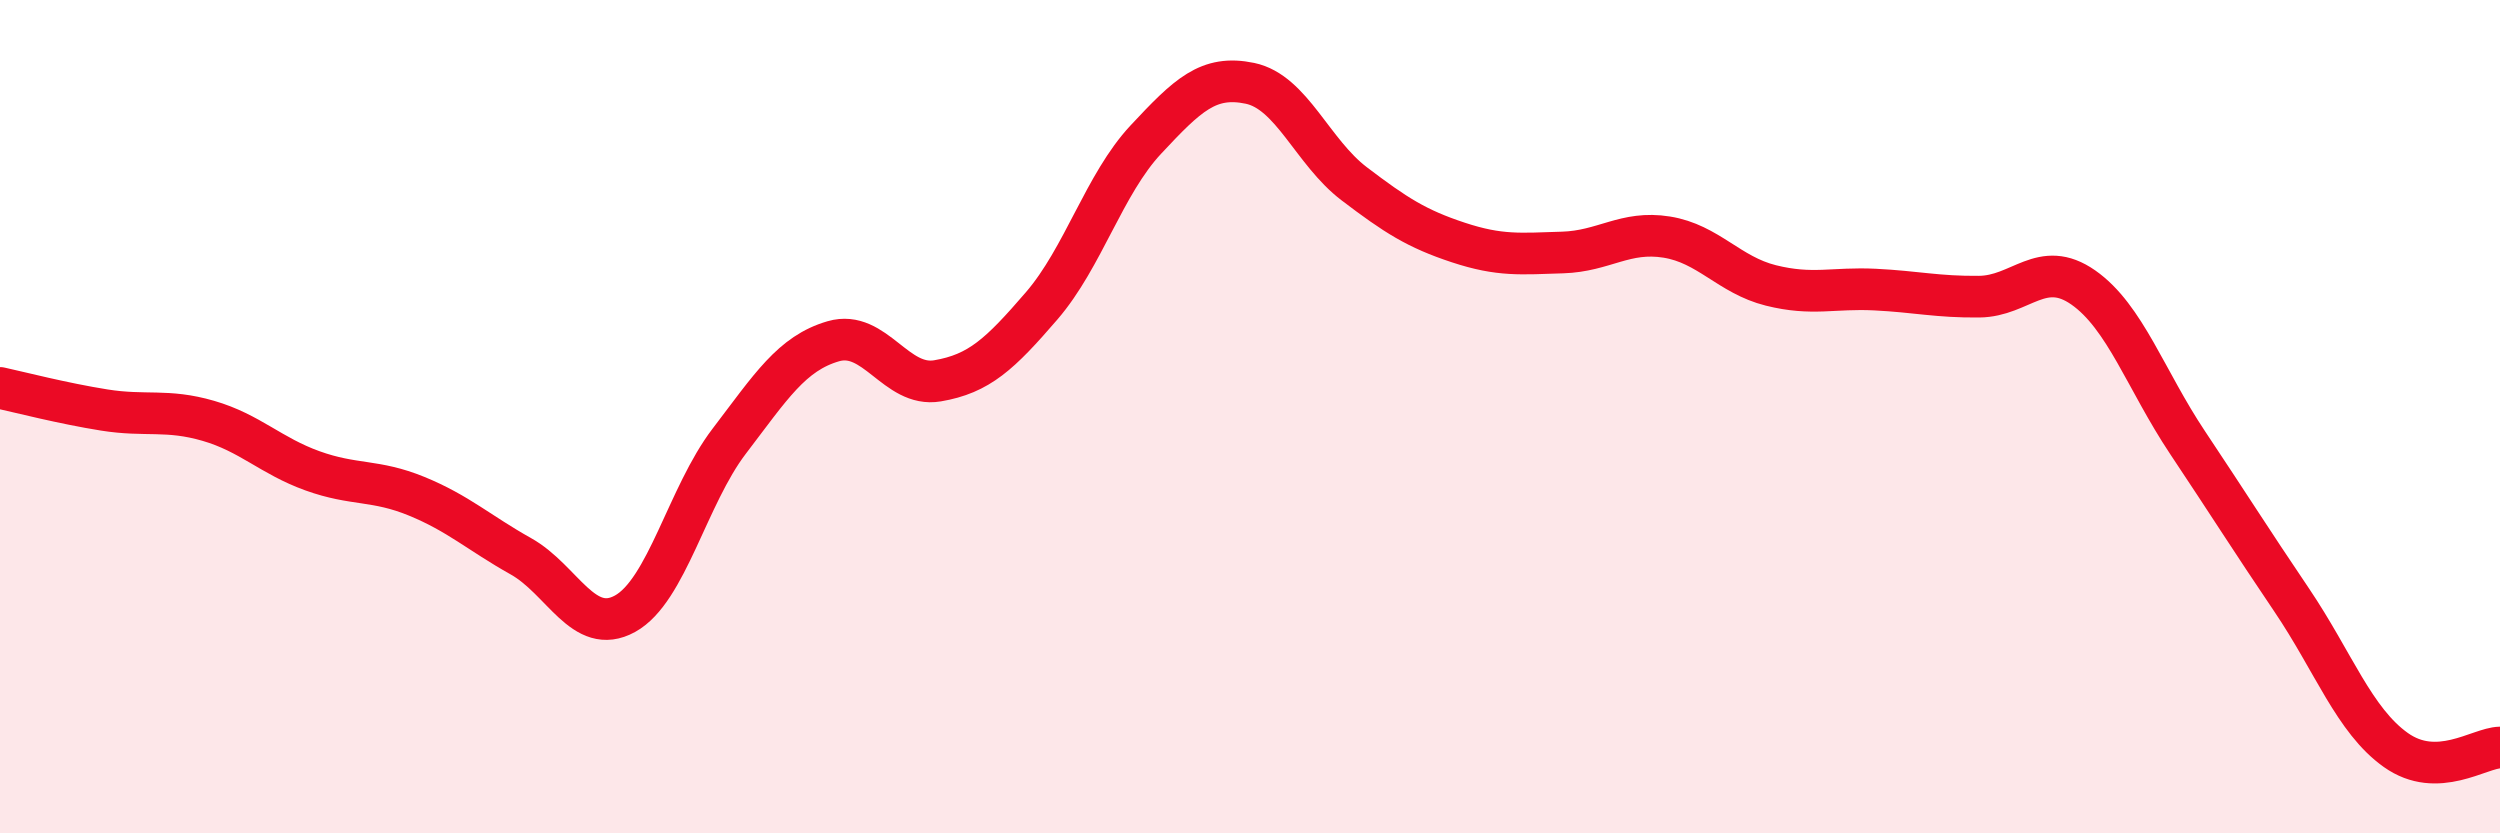
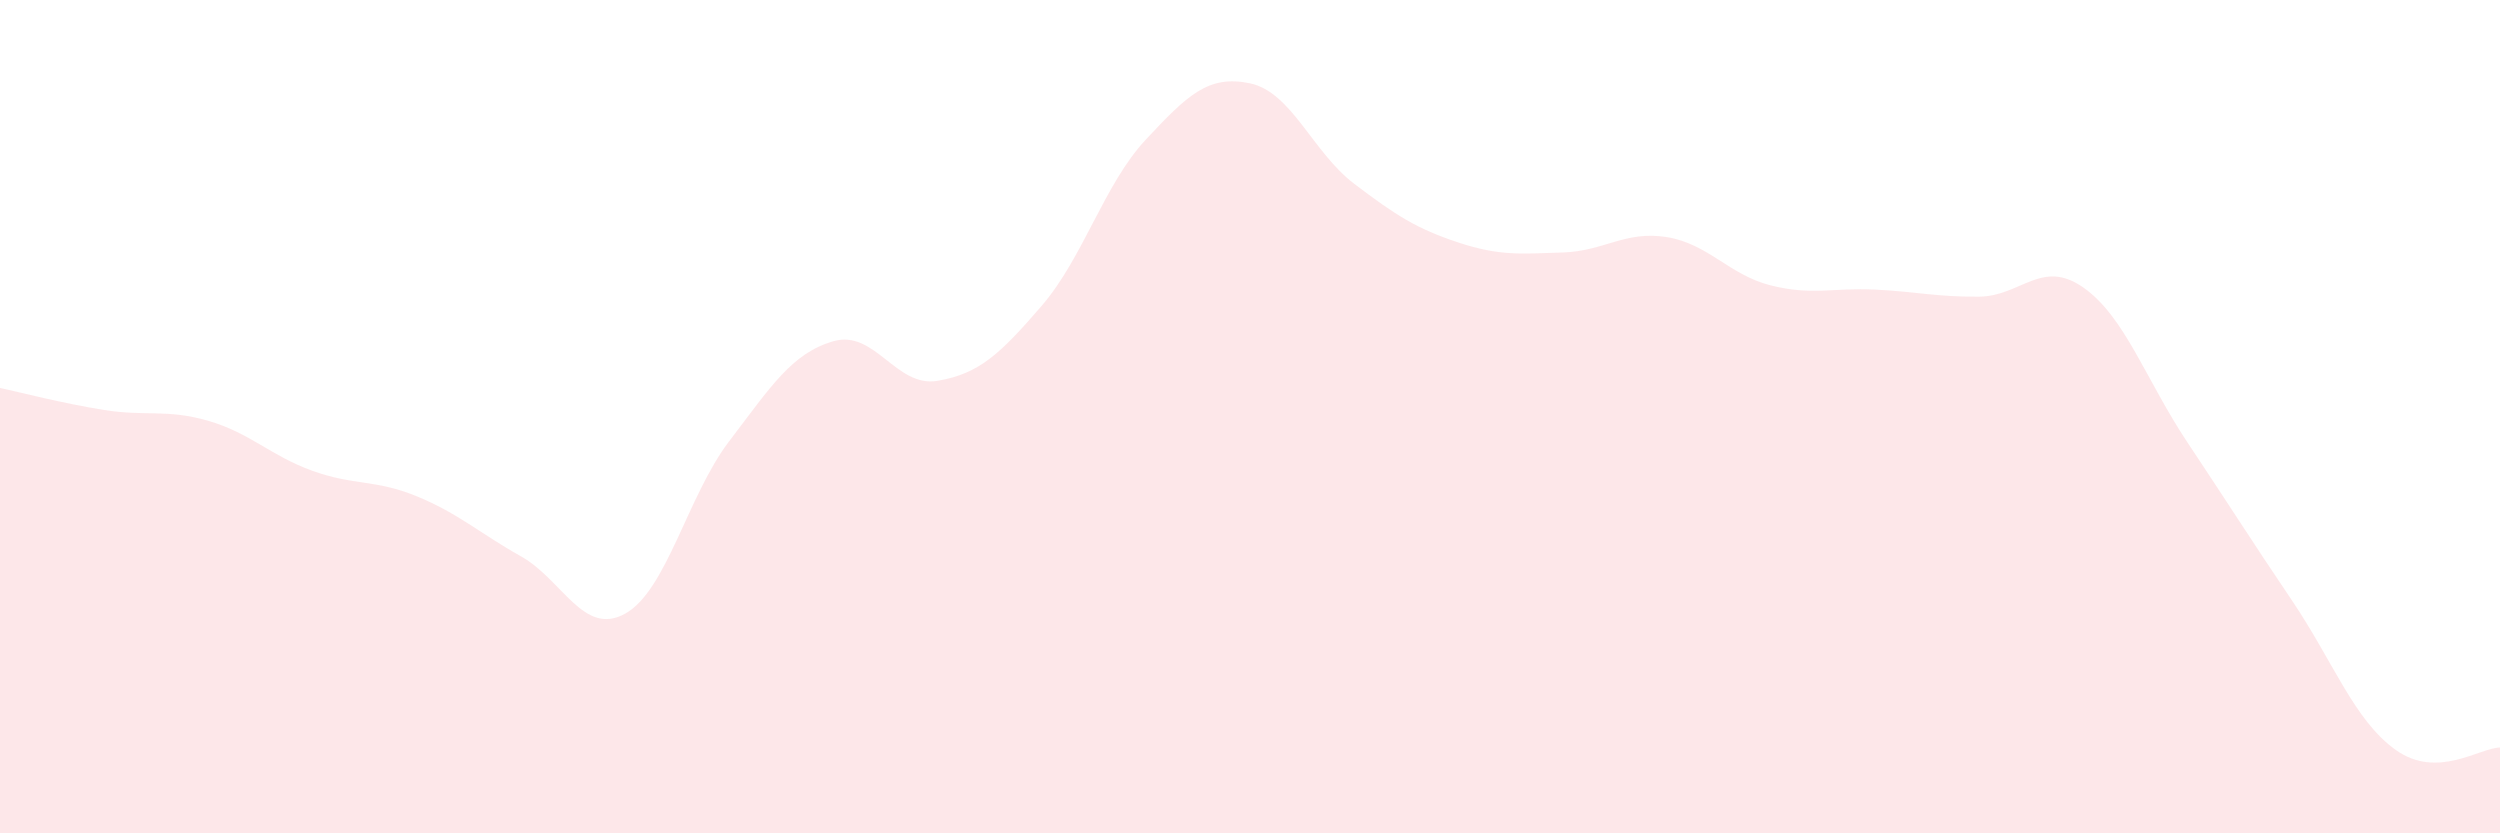
<svg xmlns="http://www.w3.org/2000/svg" width="60" height="20" viewBox="0 0 60 20">
  <path d="M 0,9.31 C 0.5,9.42 1.5,9.68 2.5,9.84 C 3.5,10 4,9.81 5,10.1 C 6,10.39 6.5,10.94 7.5,11.3 C 8.5,11.66 9,11.5 10,11.91 C 11,12.32 11.5,12.79 12.5,13.35 C 13.5,13.91 14,15.28 15,14.73 C 16,14.18 16.5,11.9 17.5,10.59 C 18.5,9.28 19,8.48 20,8.19 C 21,7.9 21.5,9.31 22.5,9.14 C 23.5,8.97 24,8.5 25,7.34 C 26,6.18 26.5,4.42 27.5,3.35 C 28.5,2.28 29,1.79 30,2 C 31,2.21 31.5,3.65 32.5,4.41 C 33.5,5.17 34,5.49 35,5.82 C 36,6.15 36.5,6.09 37.5,6.06 C 38.5,6.03 39,5.53 40,5.69 C 41,5.85 41.5,6.6 42.5,6.85 C 43.5,7.1 44,6.9 45,6.95 C 46,7 46.5,7.13 47.5,7.12 C 48.5,7.11 49,6.2 50,6.9 C 51,7.6 51.5,9.12 52.5,10.62 C 53.5,12.12 54,12.92 55,14.4 C 56,15.88 56.5,17.29 57.5,18 C 58.5,18.71 59.5,17.95 60,17.94L60 20L0 20Z" fill="#EB0A25" opacity="0.1" stroke-linecap="round" stroke-linejoin="round" />
-   <path d="M 0,9.31 C 0.5,9.42 1.5,9.68 2.5,9.84 C 3.5,10 4,9.81 5,10.1 C 6,10.39 6.5,10.94 7.5,11.3 C 8.5,11.66 9,11.5 10,11.91 C 11,12.32 11.5,12.79 12.5,13.35 C 13.5,13.91 14,15.28 15,14.73 C 16,14.18 16.5,11.9 17.5,10.59 C 18.5,9.28 19,8.48 20,8.19 C 21,7.9 21.5,9.31 22.5,9.14 C 23.5,8.97 24,8.5 25,7.34 C 26,6.18 26.5,4.42 27.5,3.35 C 28.5,2.28 29,1.79 30,2 C 31,2.21 31.5,3.65 32.5,4.41 C 33.5,5.17 34,5.49 35,5.82 C 36,6.15 36.5,6.09 37.5,6.06 C 38.5,6.03 39,5.53 40,5.69 C 41,5.85 41.5,6.6 42.5,6.85 C 43.5,7.1 44,6.9 45,6.95 C 46,7 46.5,7.13 47.5,7.12 C 48.5,7.11 49,6.2 50,6.9 C 51,7.6 51.5,9.12 52.5,10.62 C 53.5,12.12 54,12.92 55,14.4 C 56,15.88 56.5,17.29 57.5,18 C 58.5,18.71 59.5,17.95 60,17.94" stroke="#EB0A25" stroke-width="1" fill="none" stroke-linecap="round" stroke-linejoin="round" />
</svg>